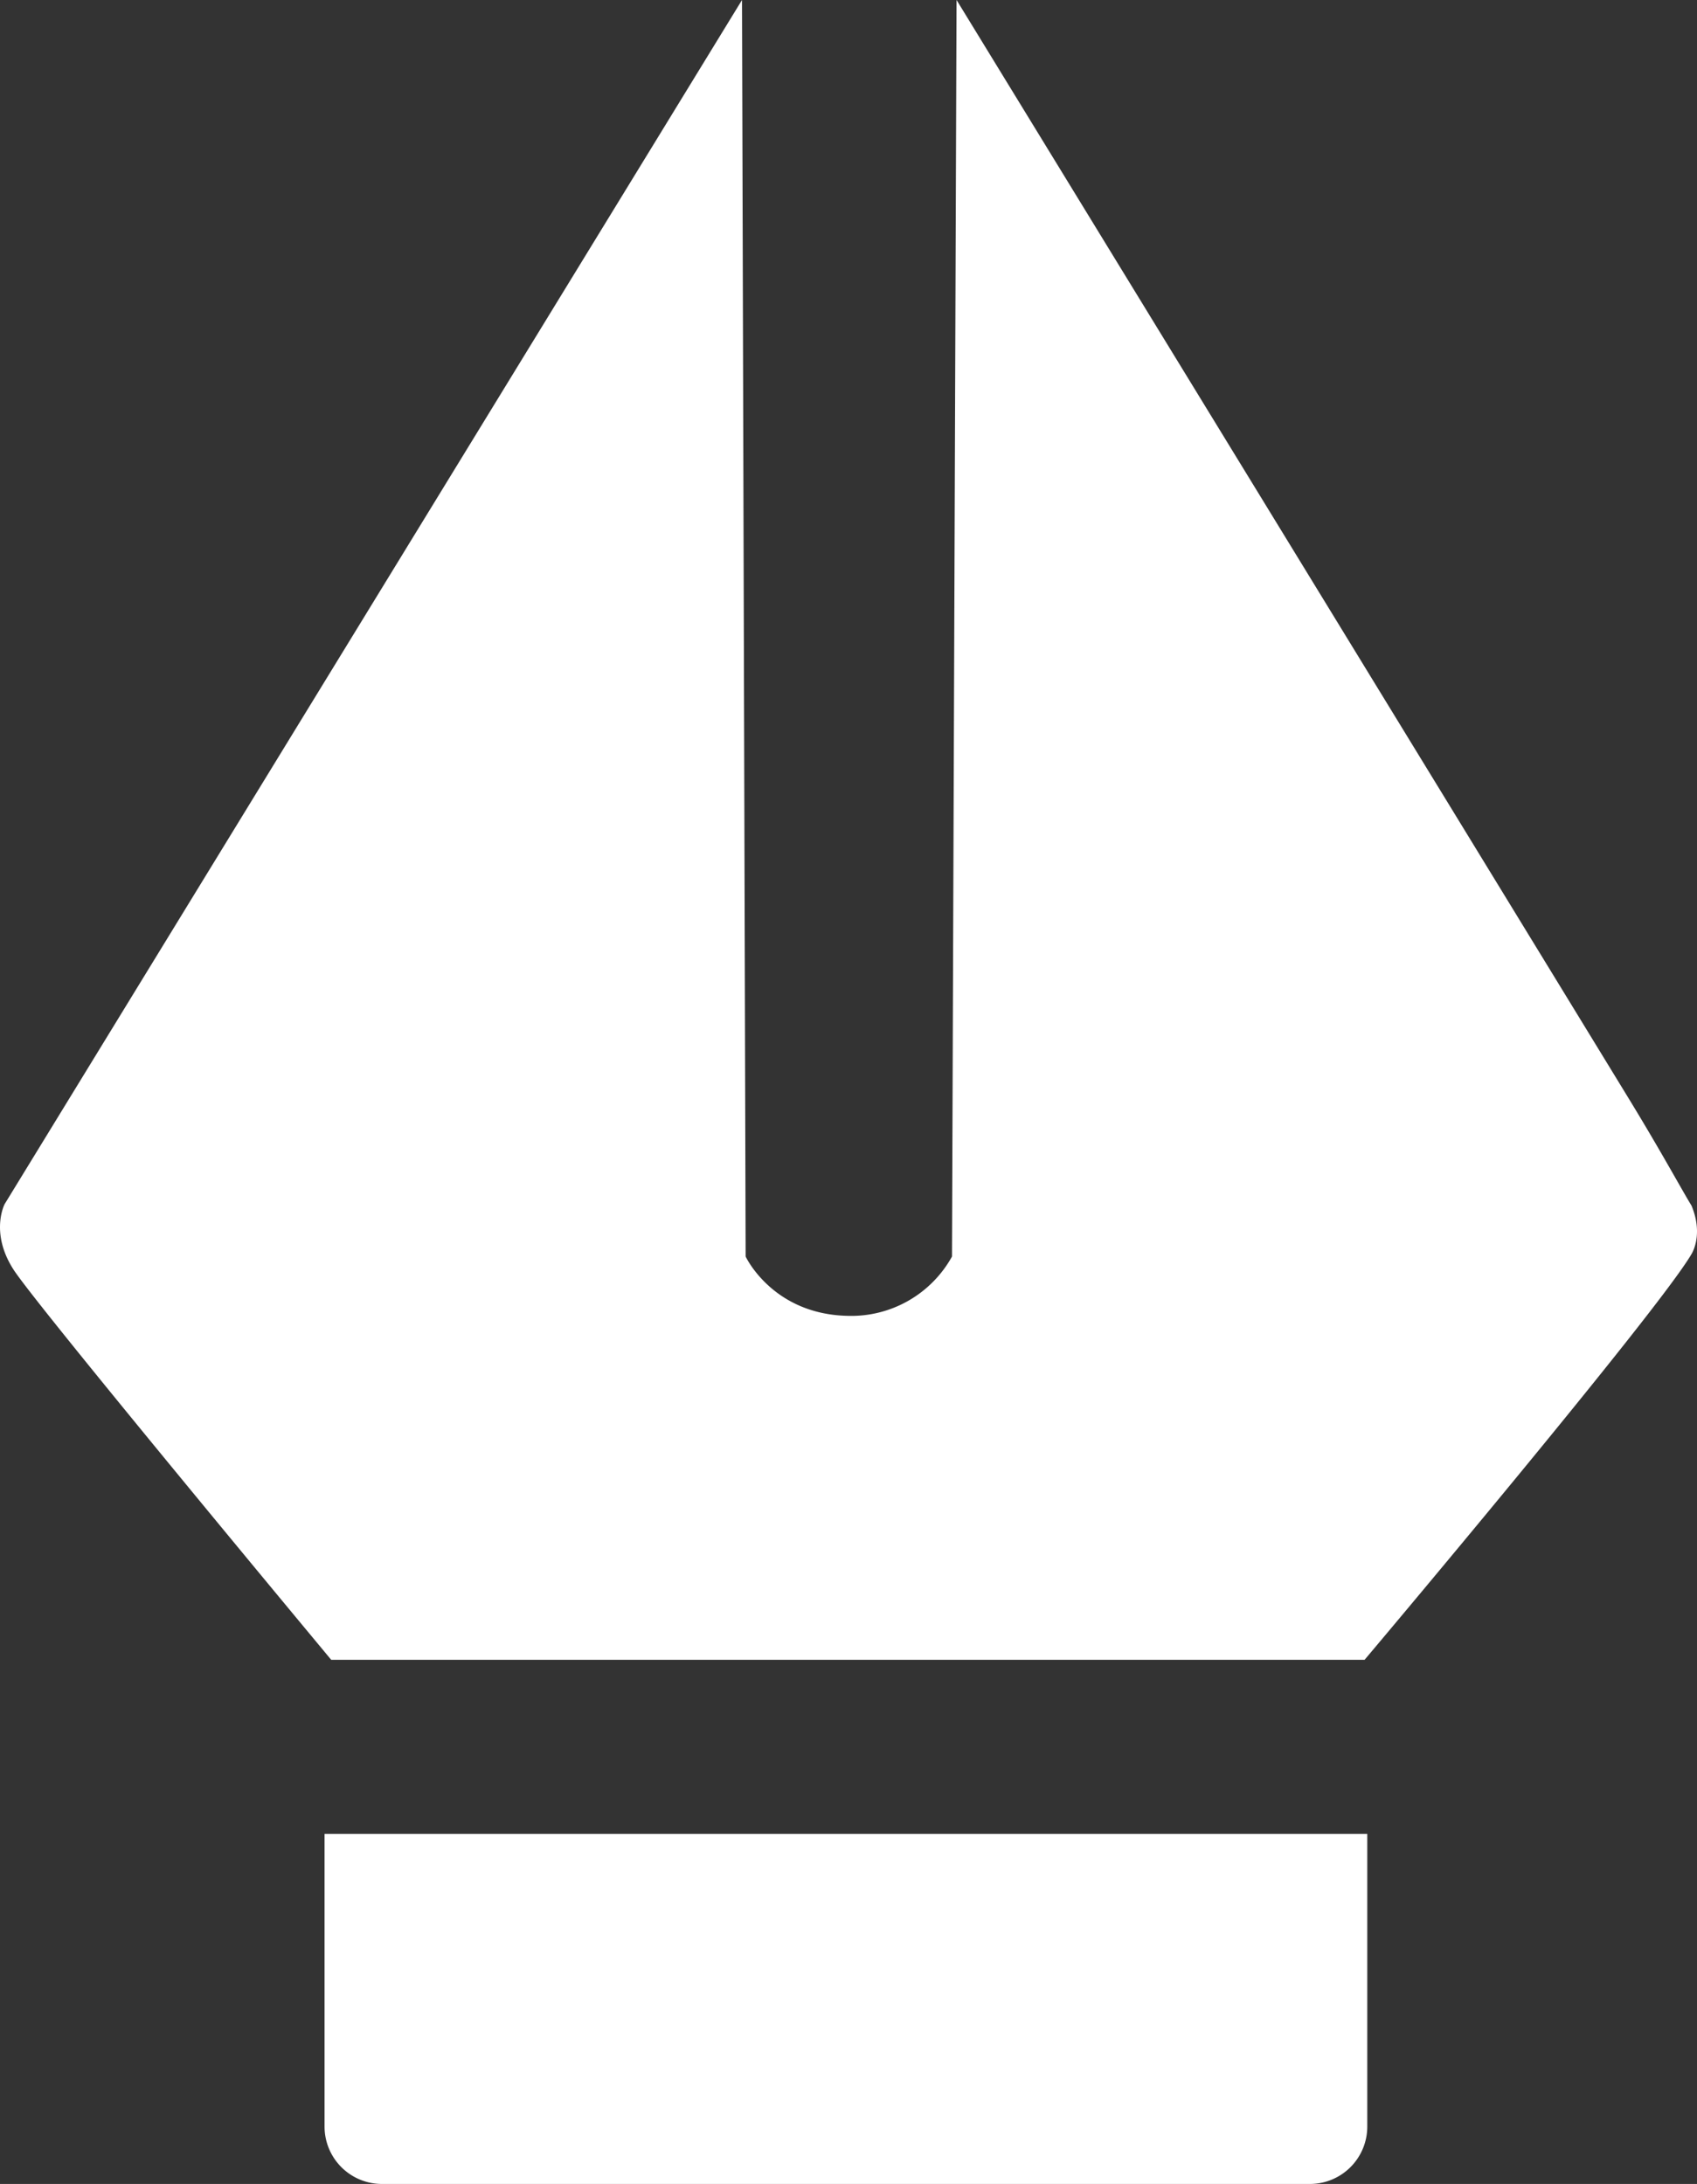
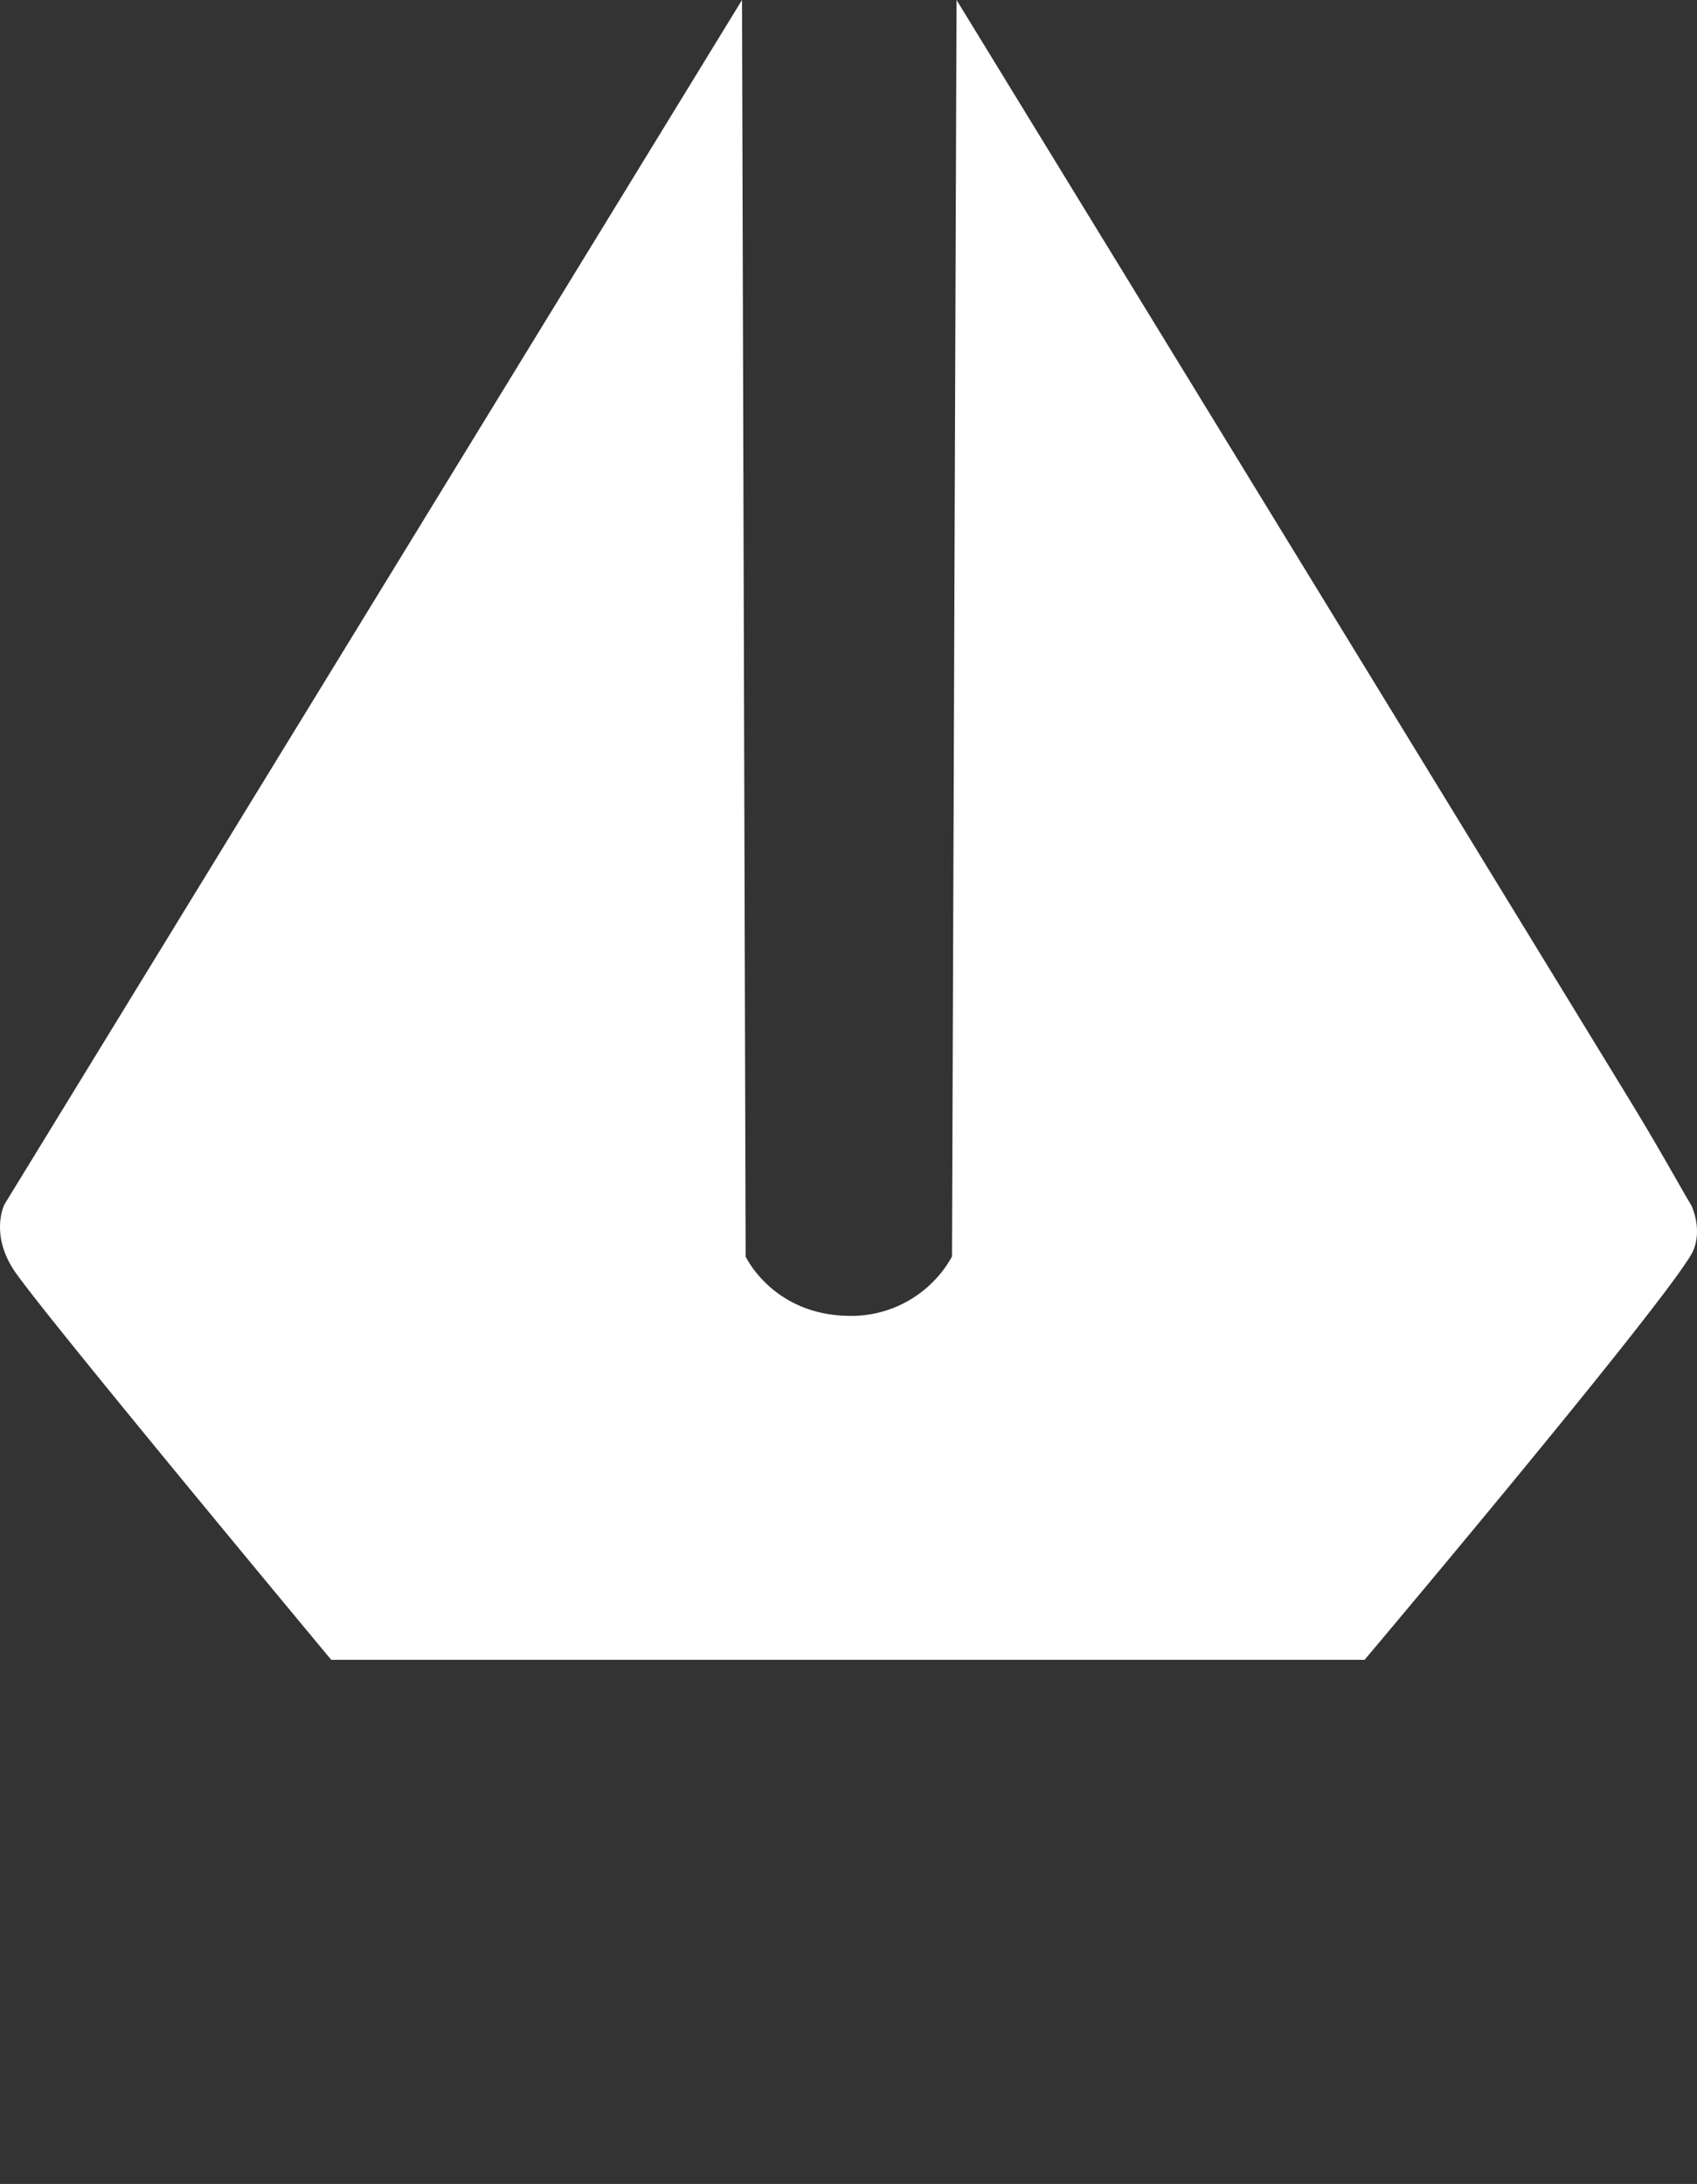
<svg xmlns="http://www.w3.org/2000/svg" width="295.735" height="380.545" viewBox="0 0 295.735 380.545">
  <rect x="0" y="0" width="295.735" height="380.545" fill="#333333" stroke="none" />
  <g id="Group_2" data-name="Group 2" transform="translate(-1344.855 -259.455)">
    <path id="Path_1" data-name="Path 1" d="M1402.577,548.672l180.081,0s50.944-60.411,56.979-70.706c.483-.824,1.88-3.9,0-8.427-1.657-2.689-5.218-9.292-10.8-18.434-31.815-52.056-117.285-191.654-117.285-191.654L1510.76,478.4a20.074,20.074,0,0,1-18.256,10.333c-13.058-.309-17.706-10.333-17.706-10.333l-.634-218.945-128.5,209.808s-2.6,4.949,1.532,11.389S1402.577,548.672,1402.577,548.672Z" transform="translate(0)" fill="#fff" />
-     <path id="Rectangle_1" data-name="Rectangle 1" d="M0,0H181.714a0,0,0,0,1,0,0V51a10,10,0,0,1-10,10H10A10,10,0,0,1,0,51V0A0,0,0,0,1,0,0Z" transform="translate(1401.415 579)" fill="#fff" />
  </g>
</svg>